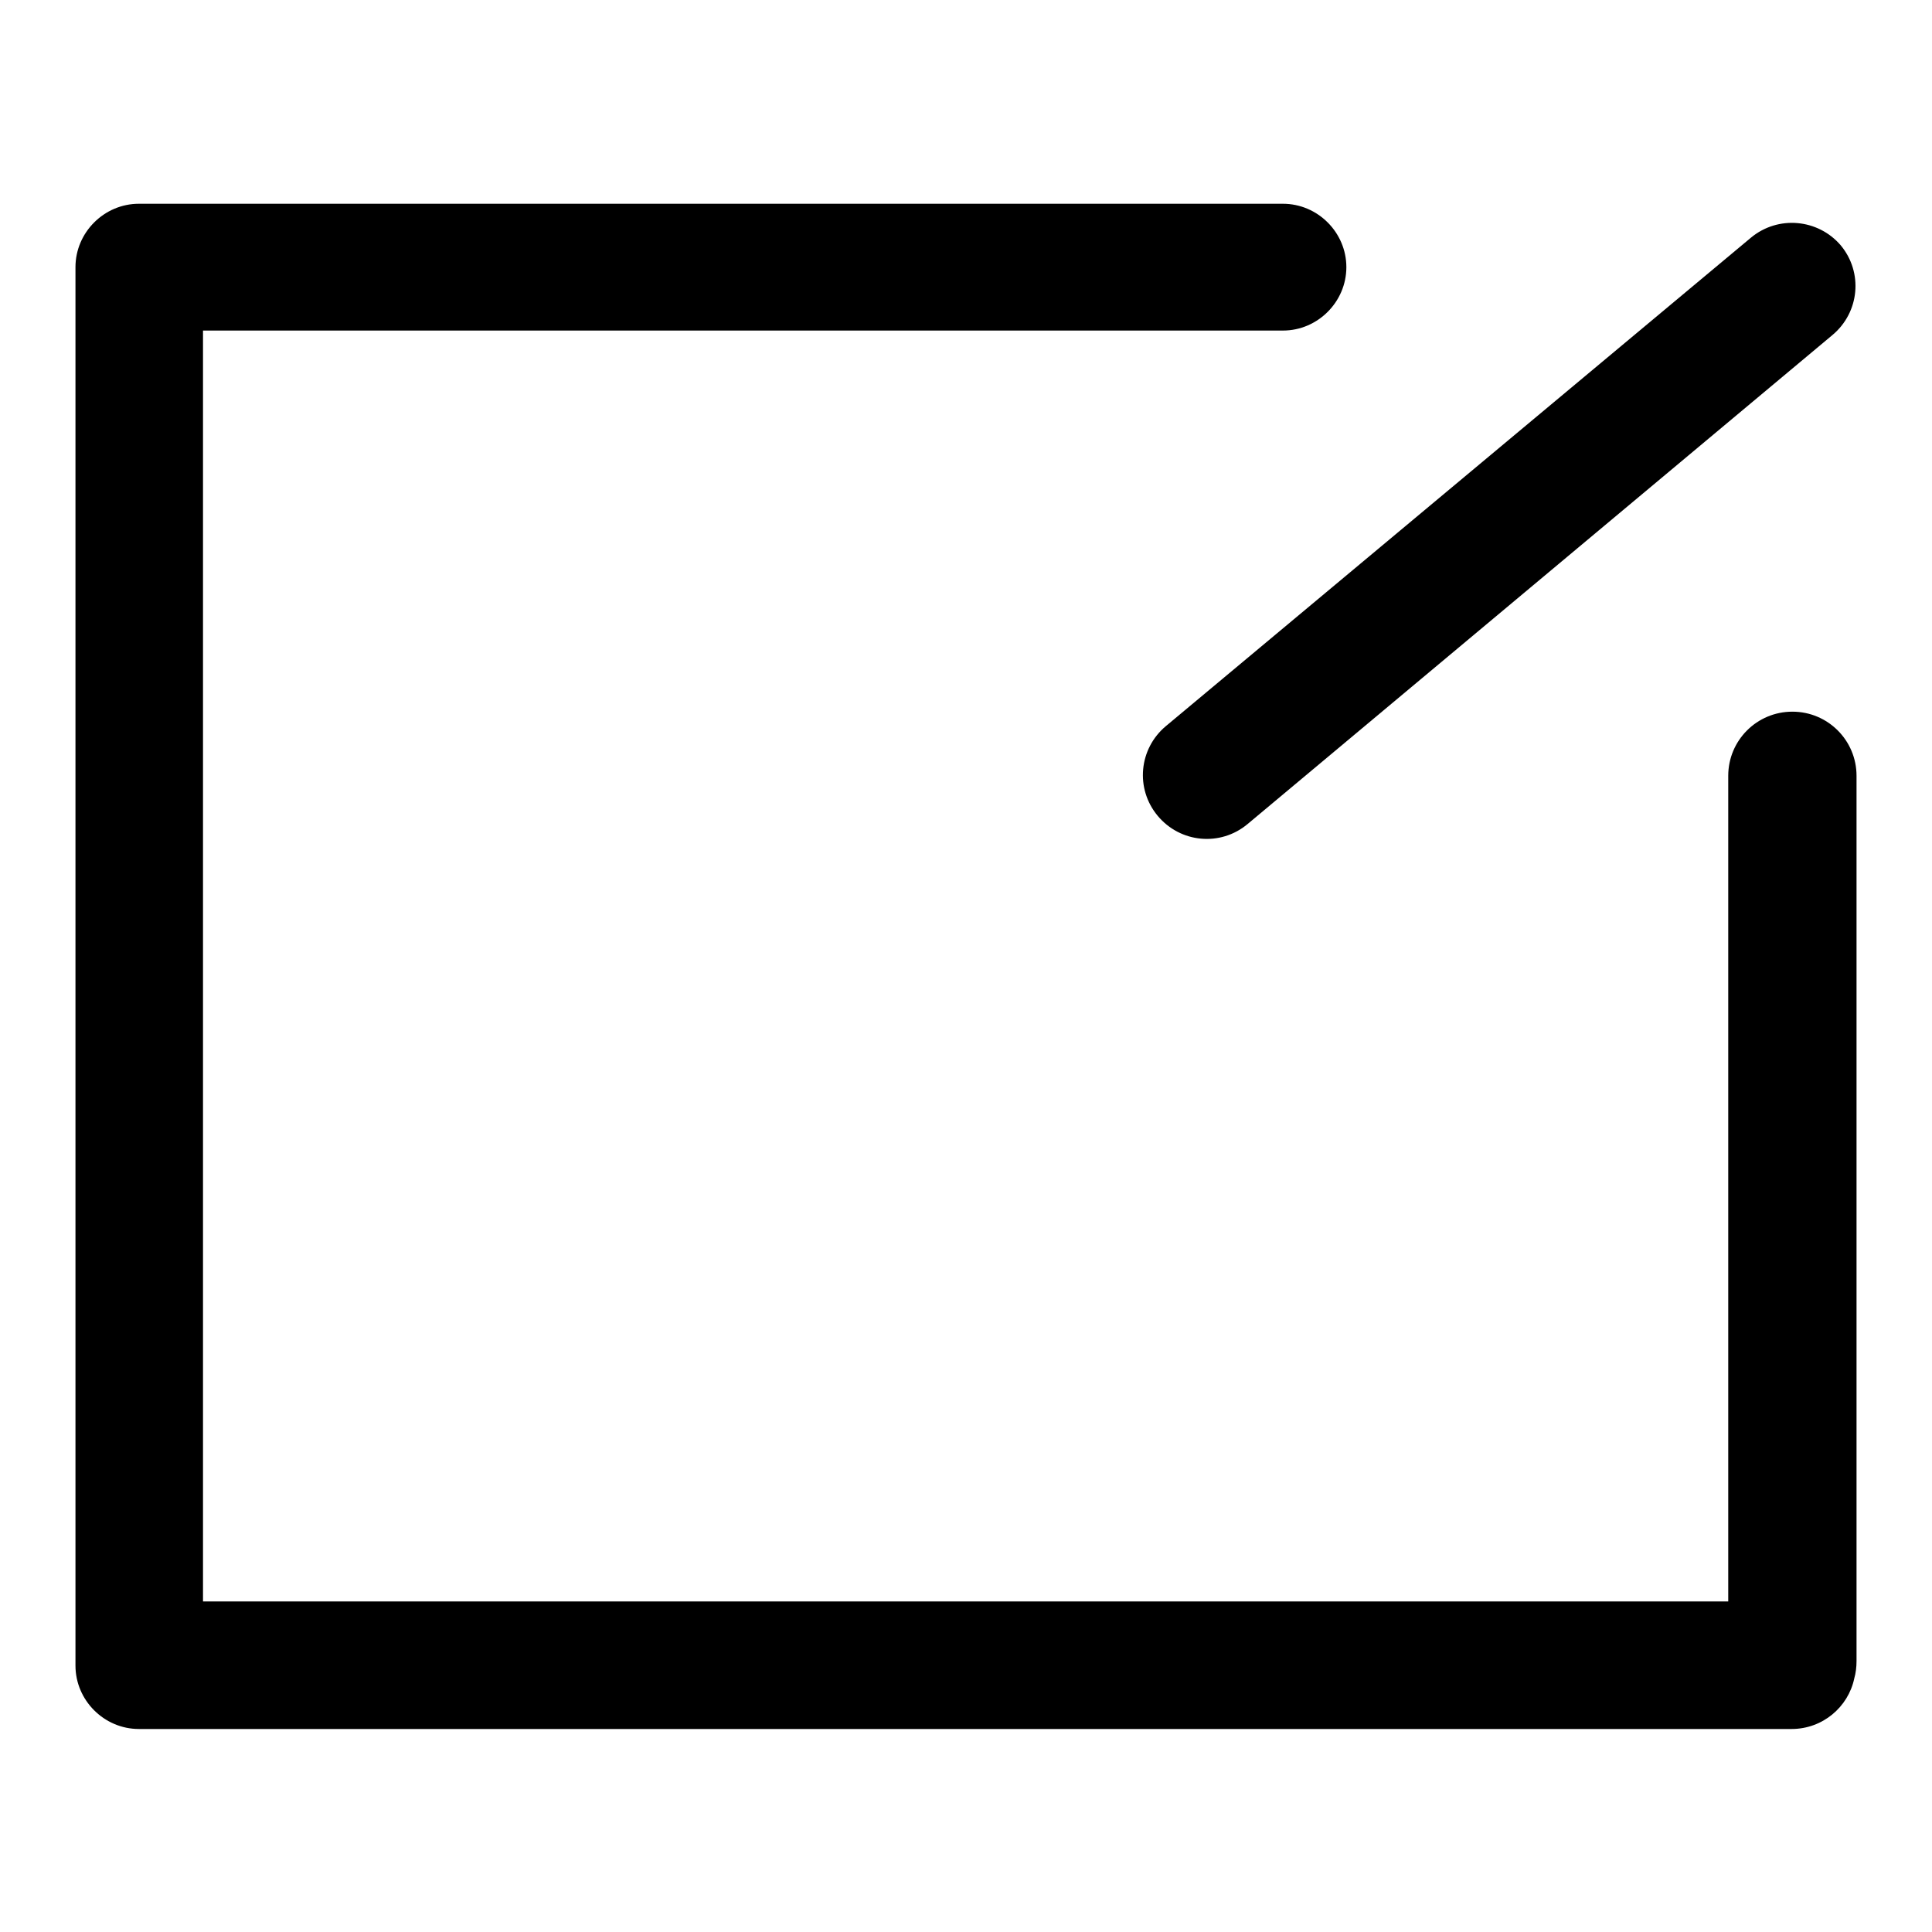
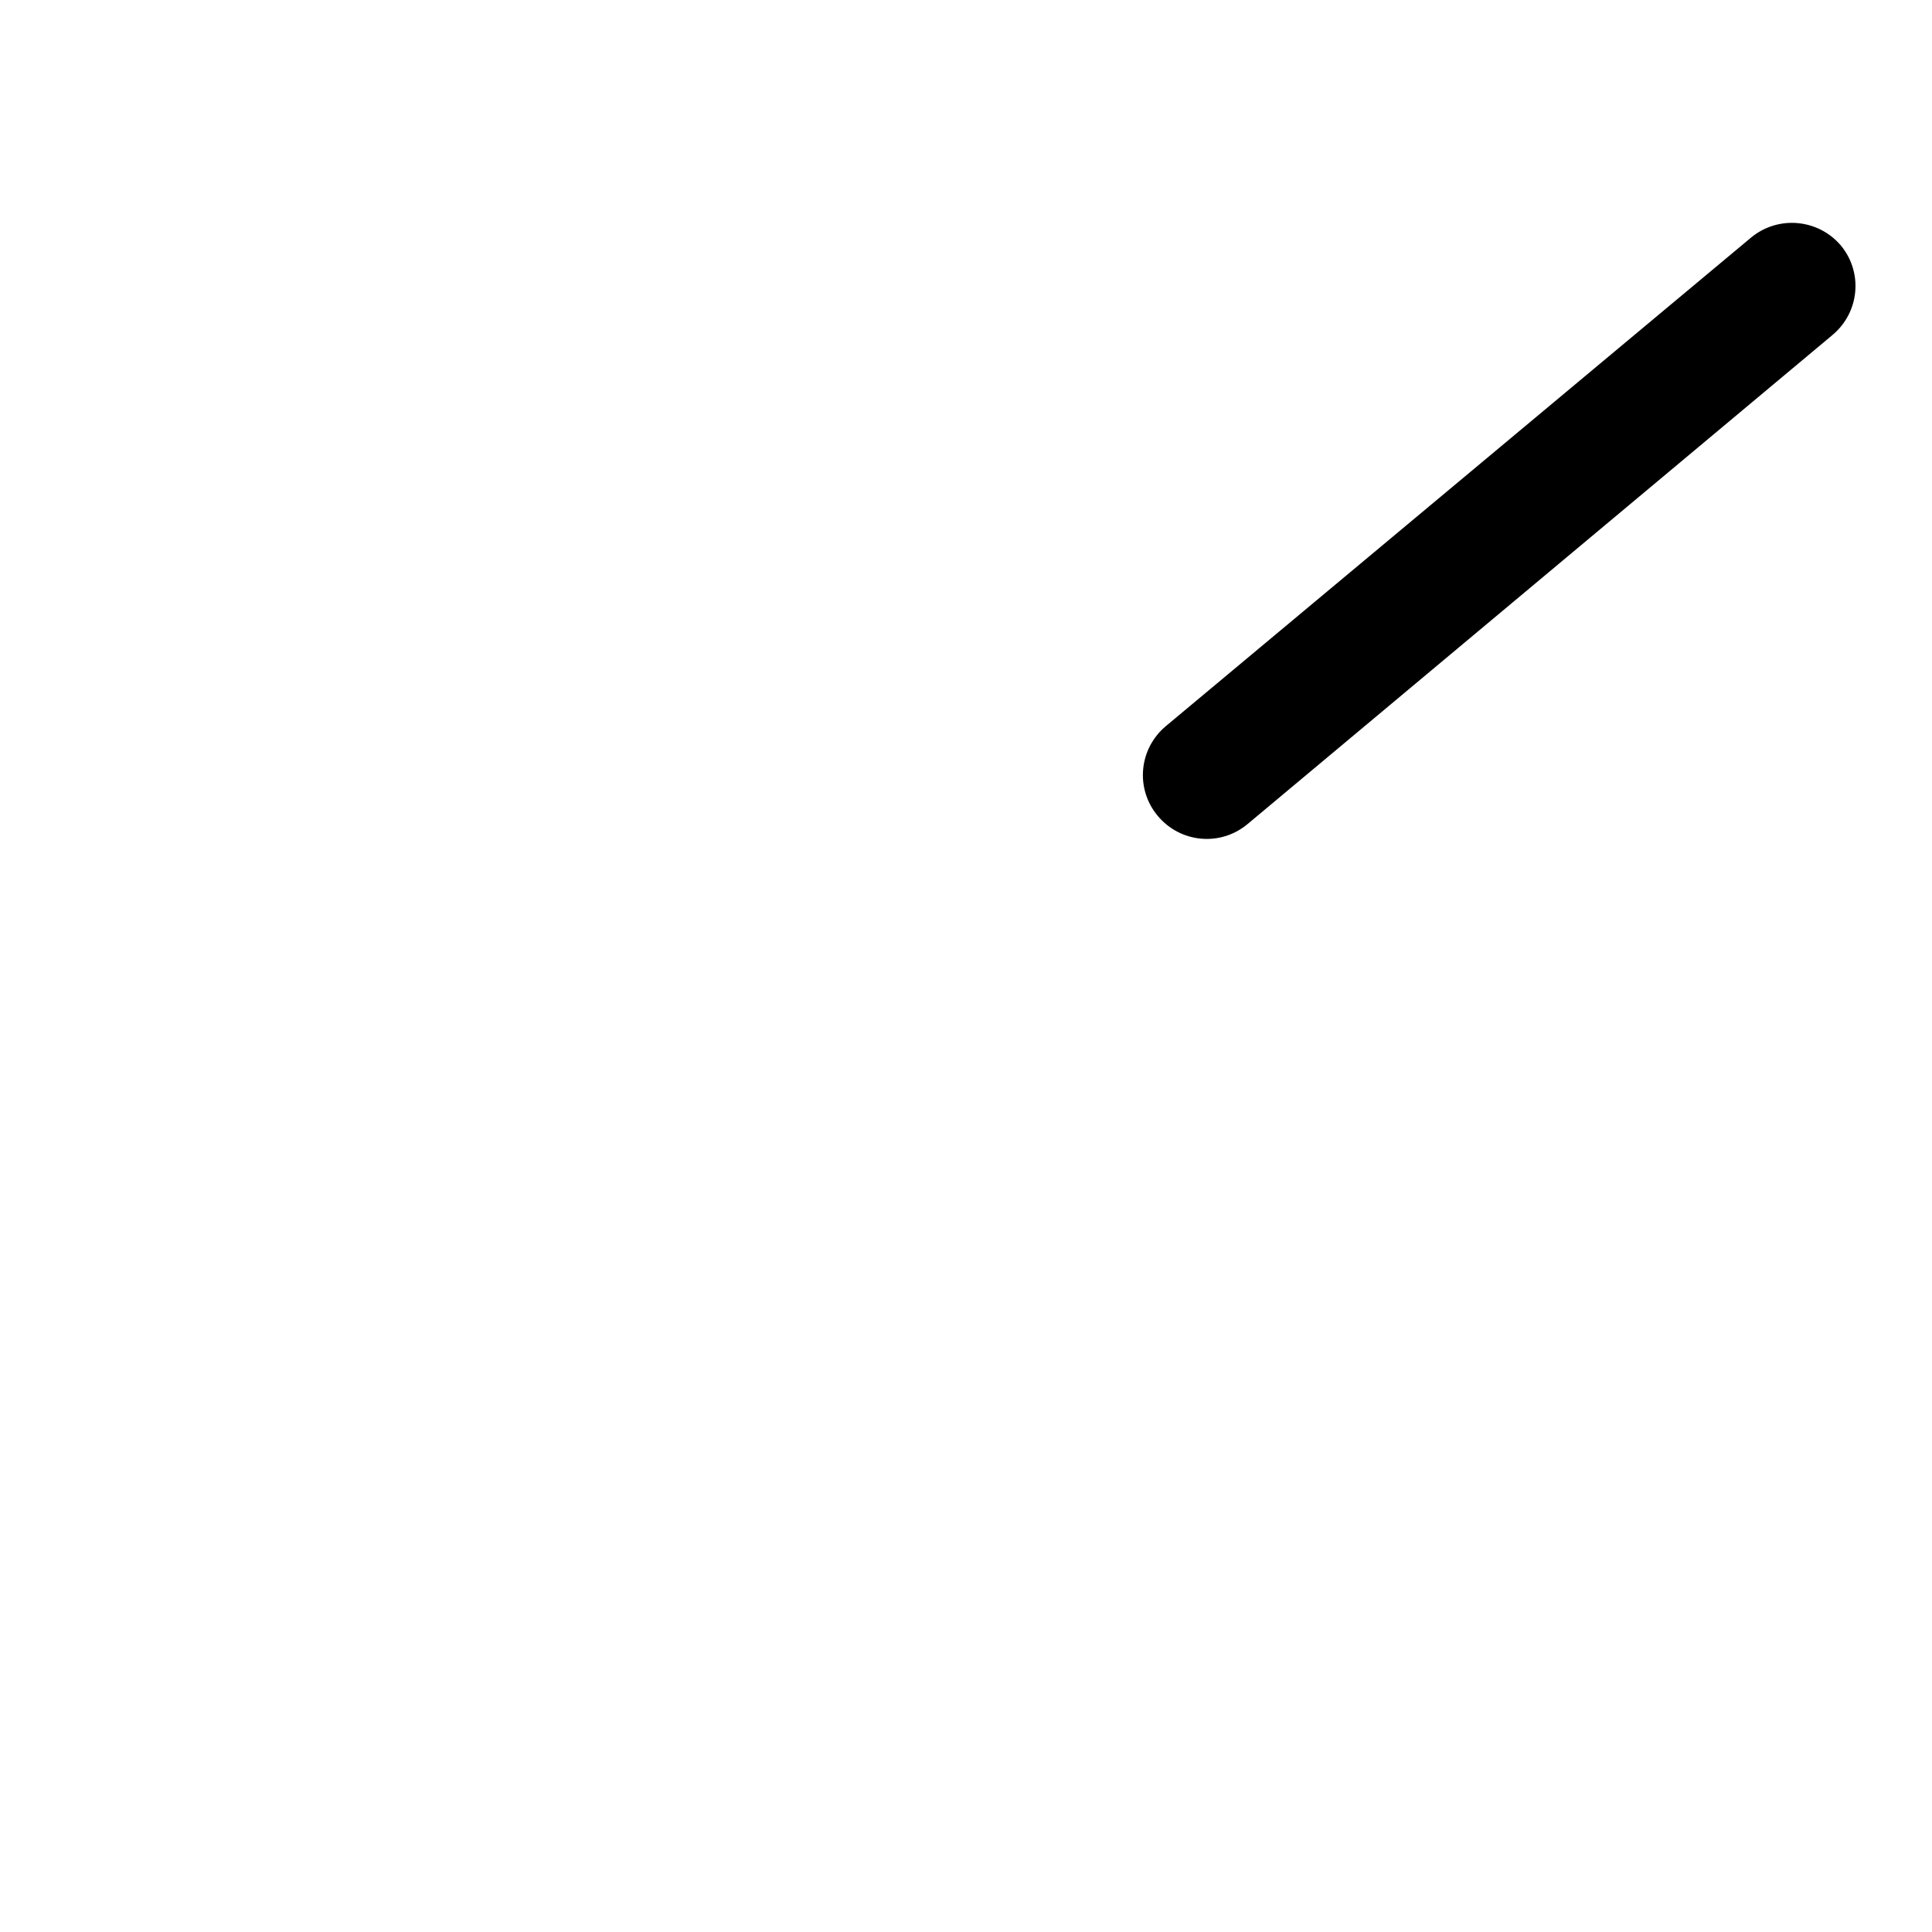
<svg xmlns="http://www.w3.org/2000/svg" version="1.1" x="0px" y="0px" viewBox="0 0 256 256" enable-background="new 0 0 256 256" xml:space="preserve">
  <g>
    <g>
      <path fill="#000000" d="M243.9,32.5c3,3.6,2.5,8.9-1.1,11.9l-77.5,64.8c-3.6,3-8.9,2.5-11.9-1.1l0,0c-3-3.6-2.5-8.9,1.1-11.9L232,31.5C235.6,28.5,240.9,29,243.9,32.5L243.9,32.5z" />
-       <path fill="#000000" d="M246,102.8c0-4.7-3.8-8.5-8.5-8.5s-8.5,3.8-8.5,8.5v109.4H26.9V43.8H170c4.6,0,8.4-3.8,8.4-8.4s-3.8-8.4-8.4-8.4H18.4c-4.6,0-8.4,3.8-8.4,8.4v185.3c0,4.6,3.8,8.4,8.4,8.4h219c4.1,0,7.5-2.9,8.3-6.7c0.2-0.7,0.3-1.5,0.3-2.3V102.8z" />
    </g>
  </g>
</svg>